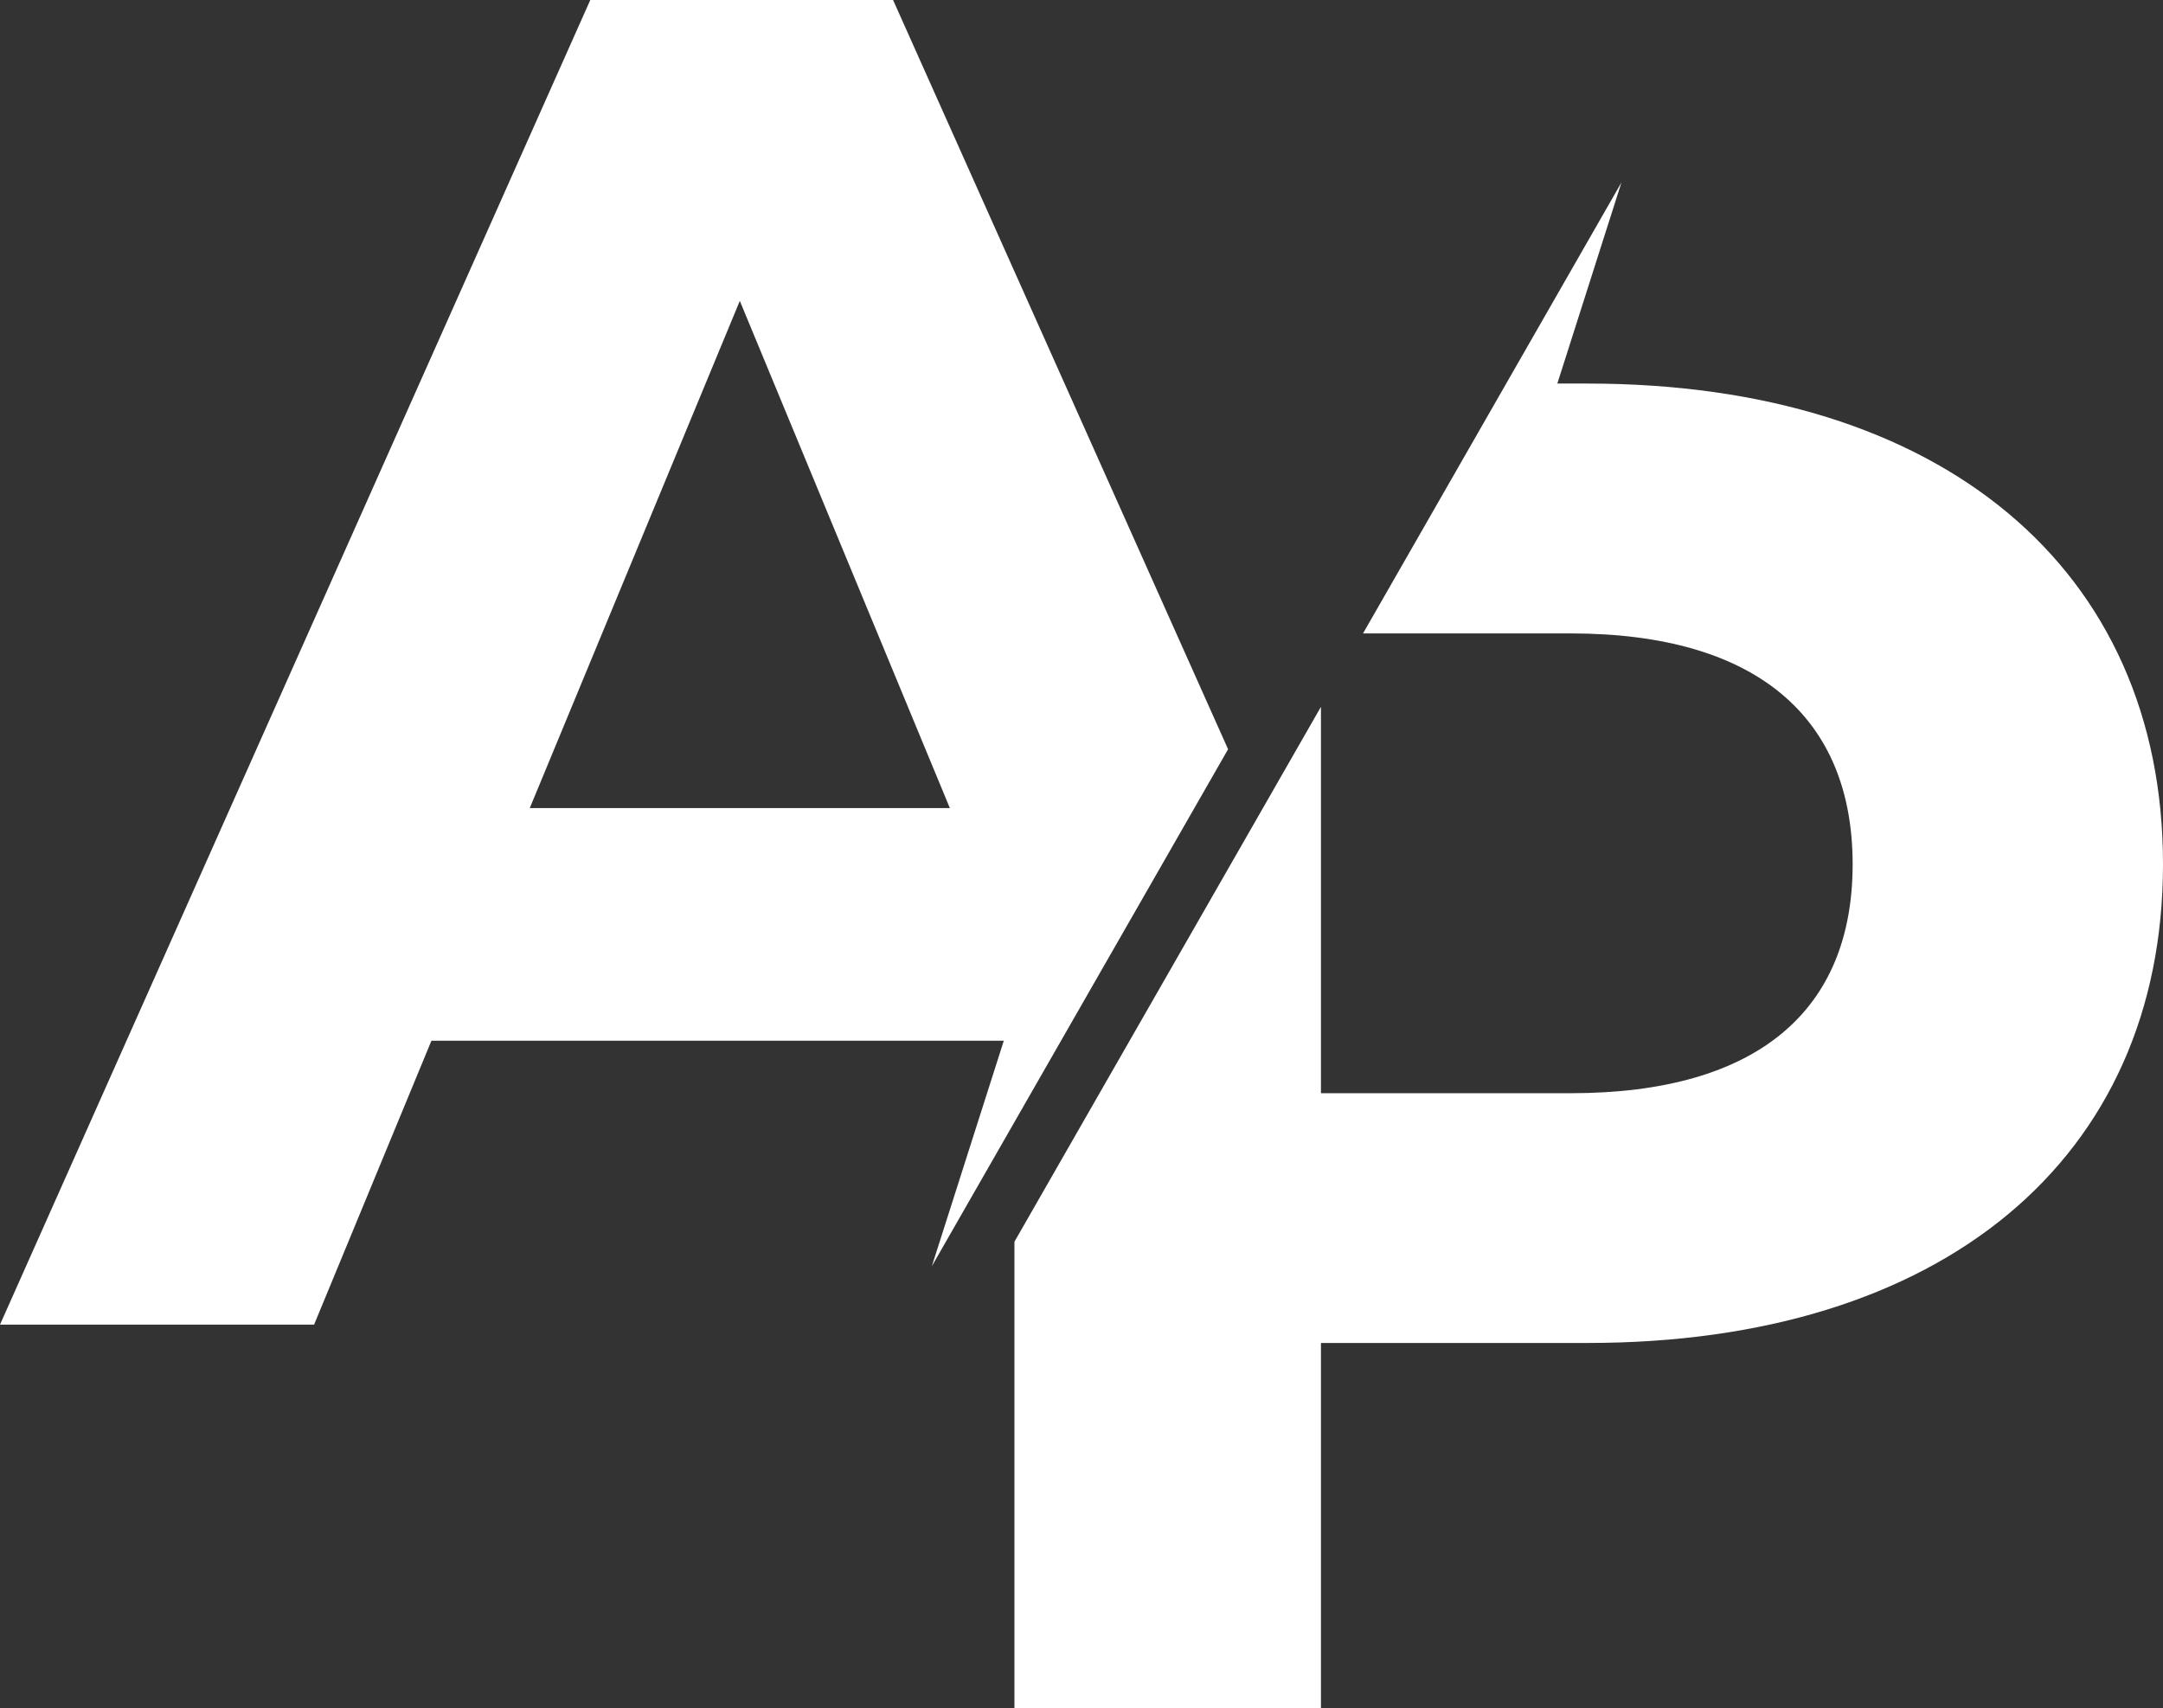
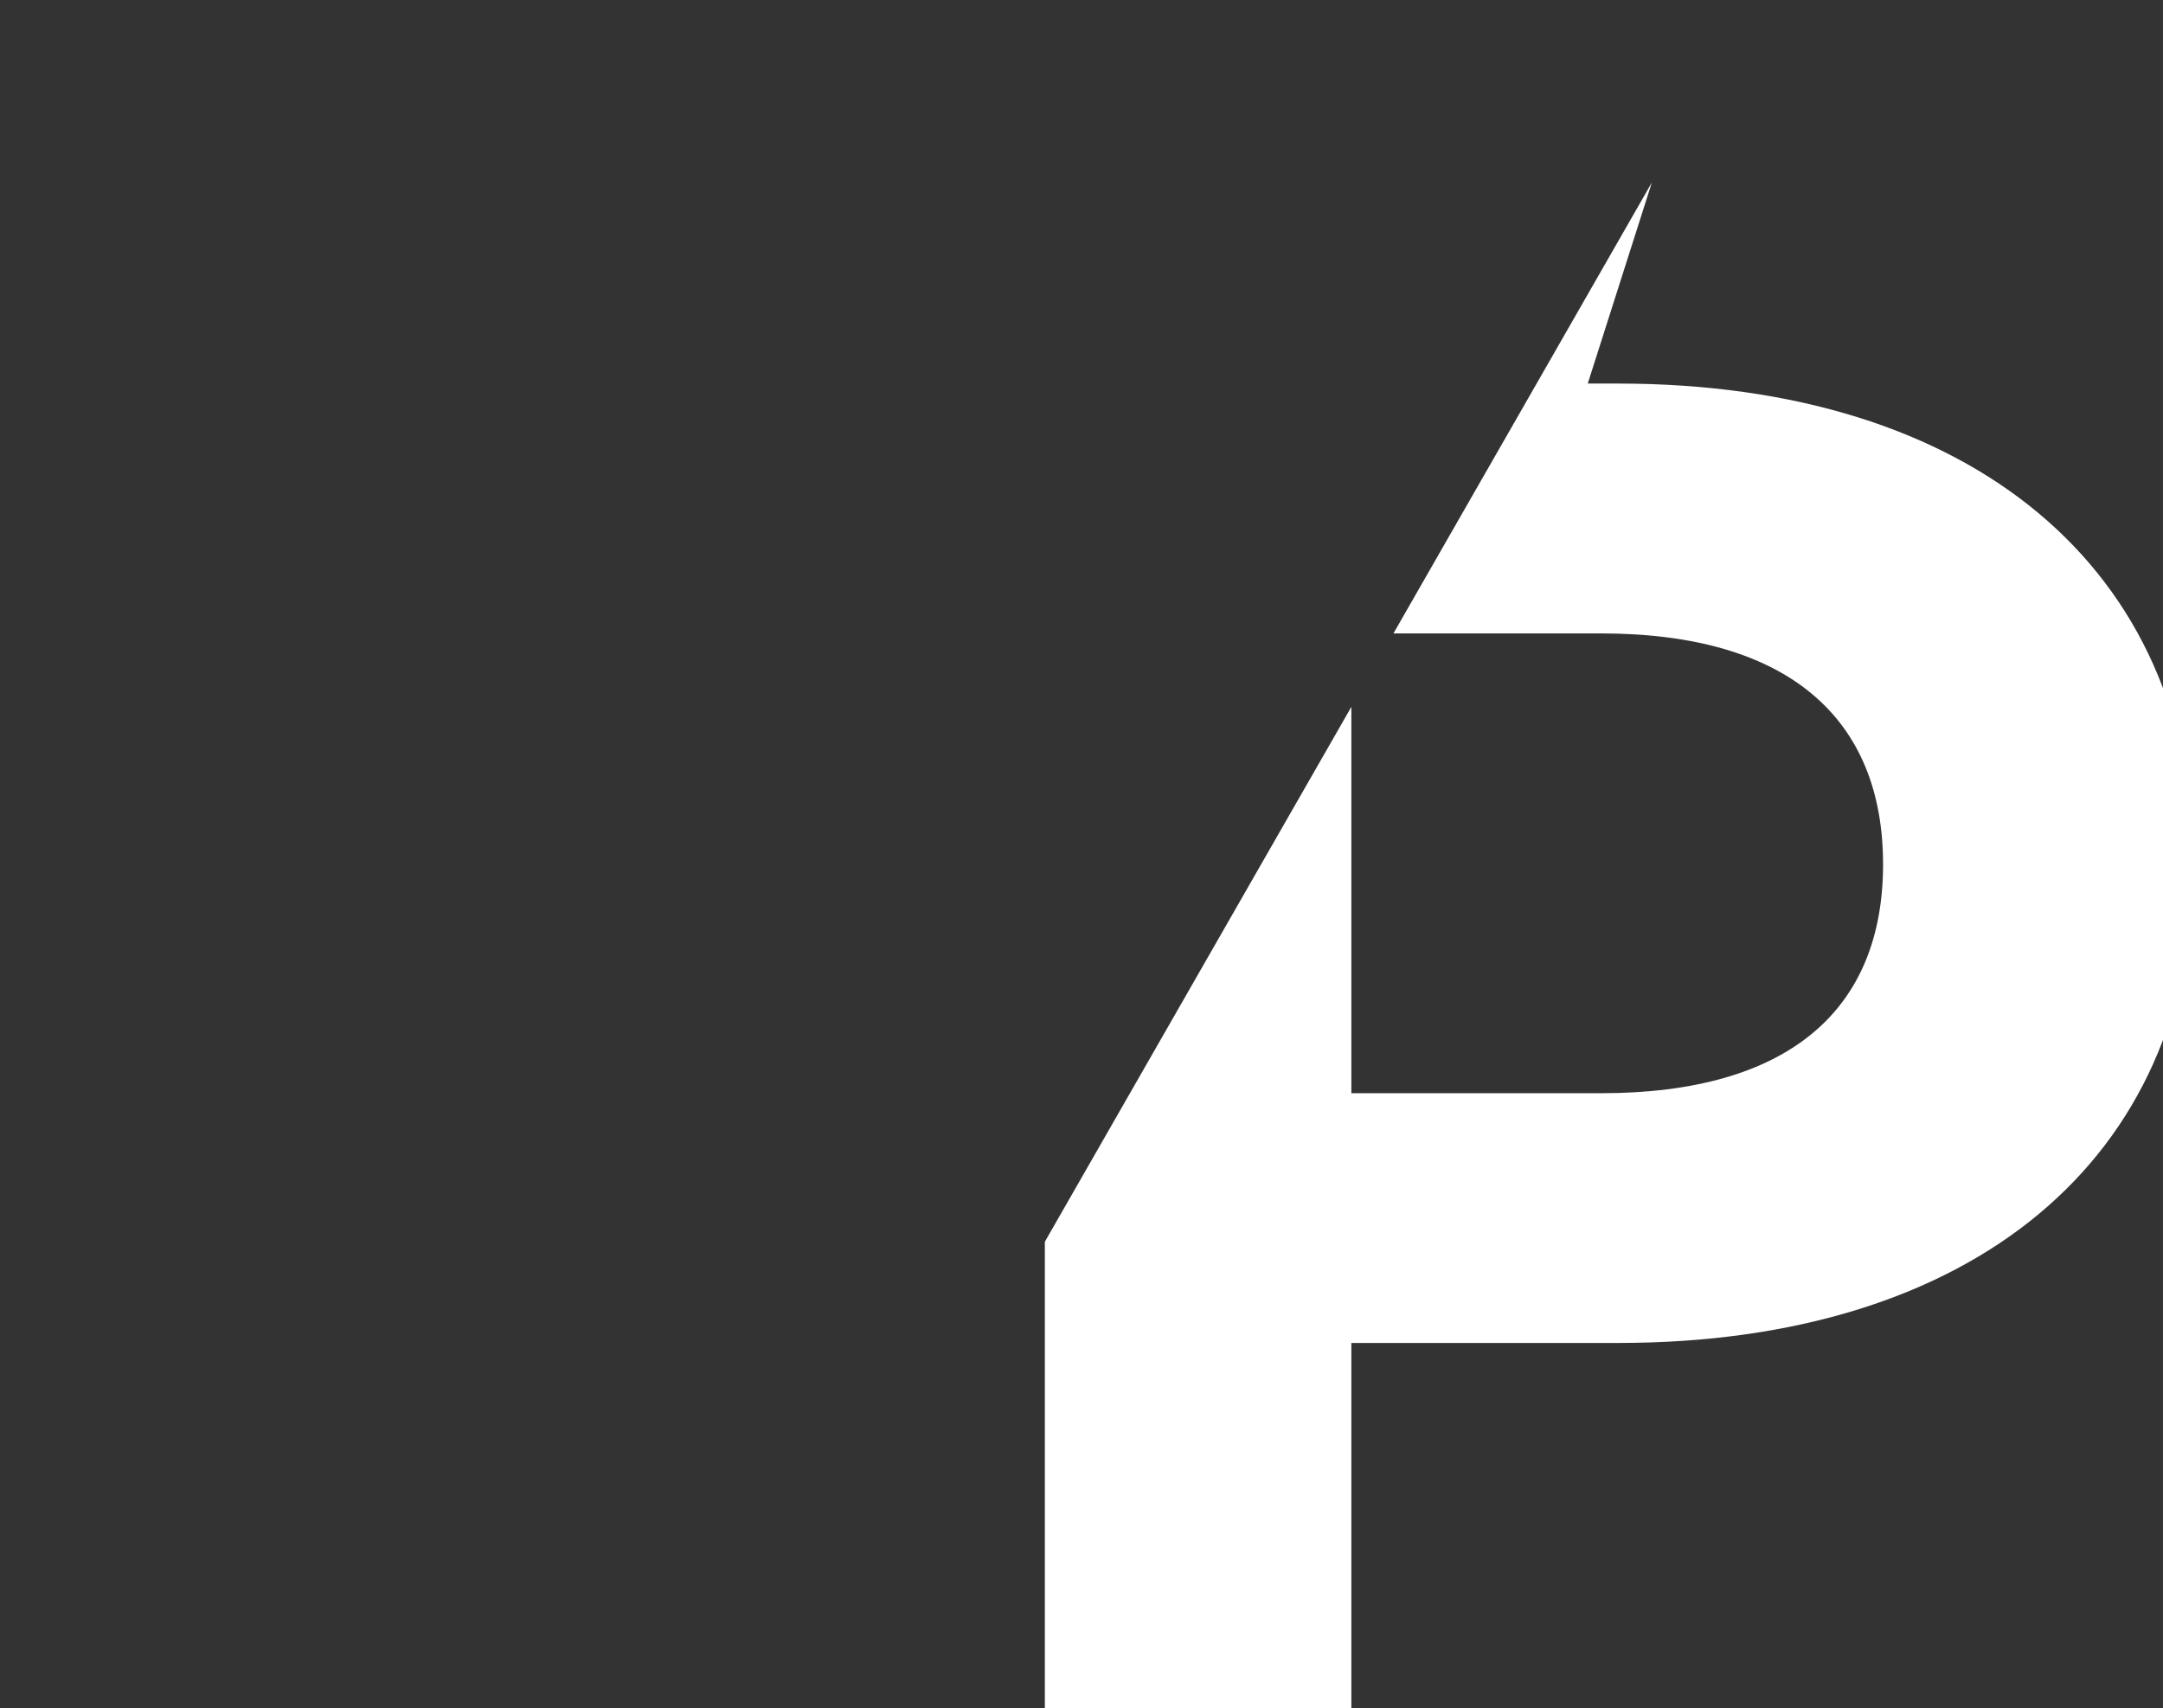
<svg xmlns="http://www.w3.org/2000/svg" id="uuid-bc0c76aa-6ed7-4989-b547-e0f0acac1a09" viewBox="0 0 191.24 151.02">
  <rect x="0" y="0" width="191.24" height="151.02" fill="#333333" stroke="none" />
-   <path d="M38.14,92.01h50.61l-6.36,19.93,26.19-45.7-4.36-9.75L78.96,0h-26.77L0,117.11h27.77l10.37-25.09ZM65.41,26.6l18.57,44.84h-37.14l18.57-44.84Z" style="fill:#fff;" />
-   <path d="M140.38,33.91h-2.69l5.67-17.78-22.85,39.87h18.36c16.56,0,24.93,7.53,24.93,20.41s-8.36,20.24-24.93,20.24h-22.08v-34.16l-27.1,47.29v41.24h27.1v-32.29h23.59c31.28,0,50.86-16.23,50.86-42.33s-19.57-42.49-50.86-42.49Z" style="fill:#fff;" />
+   <path d="M140.38,33.91l5.67-17.78-22.85,39.87h18.36c16.56,0,24.93,7.53,24.93,20.41s-8.36,20.24-24.93,20.24h-22.08v-34.16l-27.1,47.29v41.24h27.1v-32.29h23.59c31.28,0,50.86-16.23,50.86-42.33s-19.57-42.49-50.86-42.49Z" style="fill:#fff;" />
</svg>